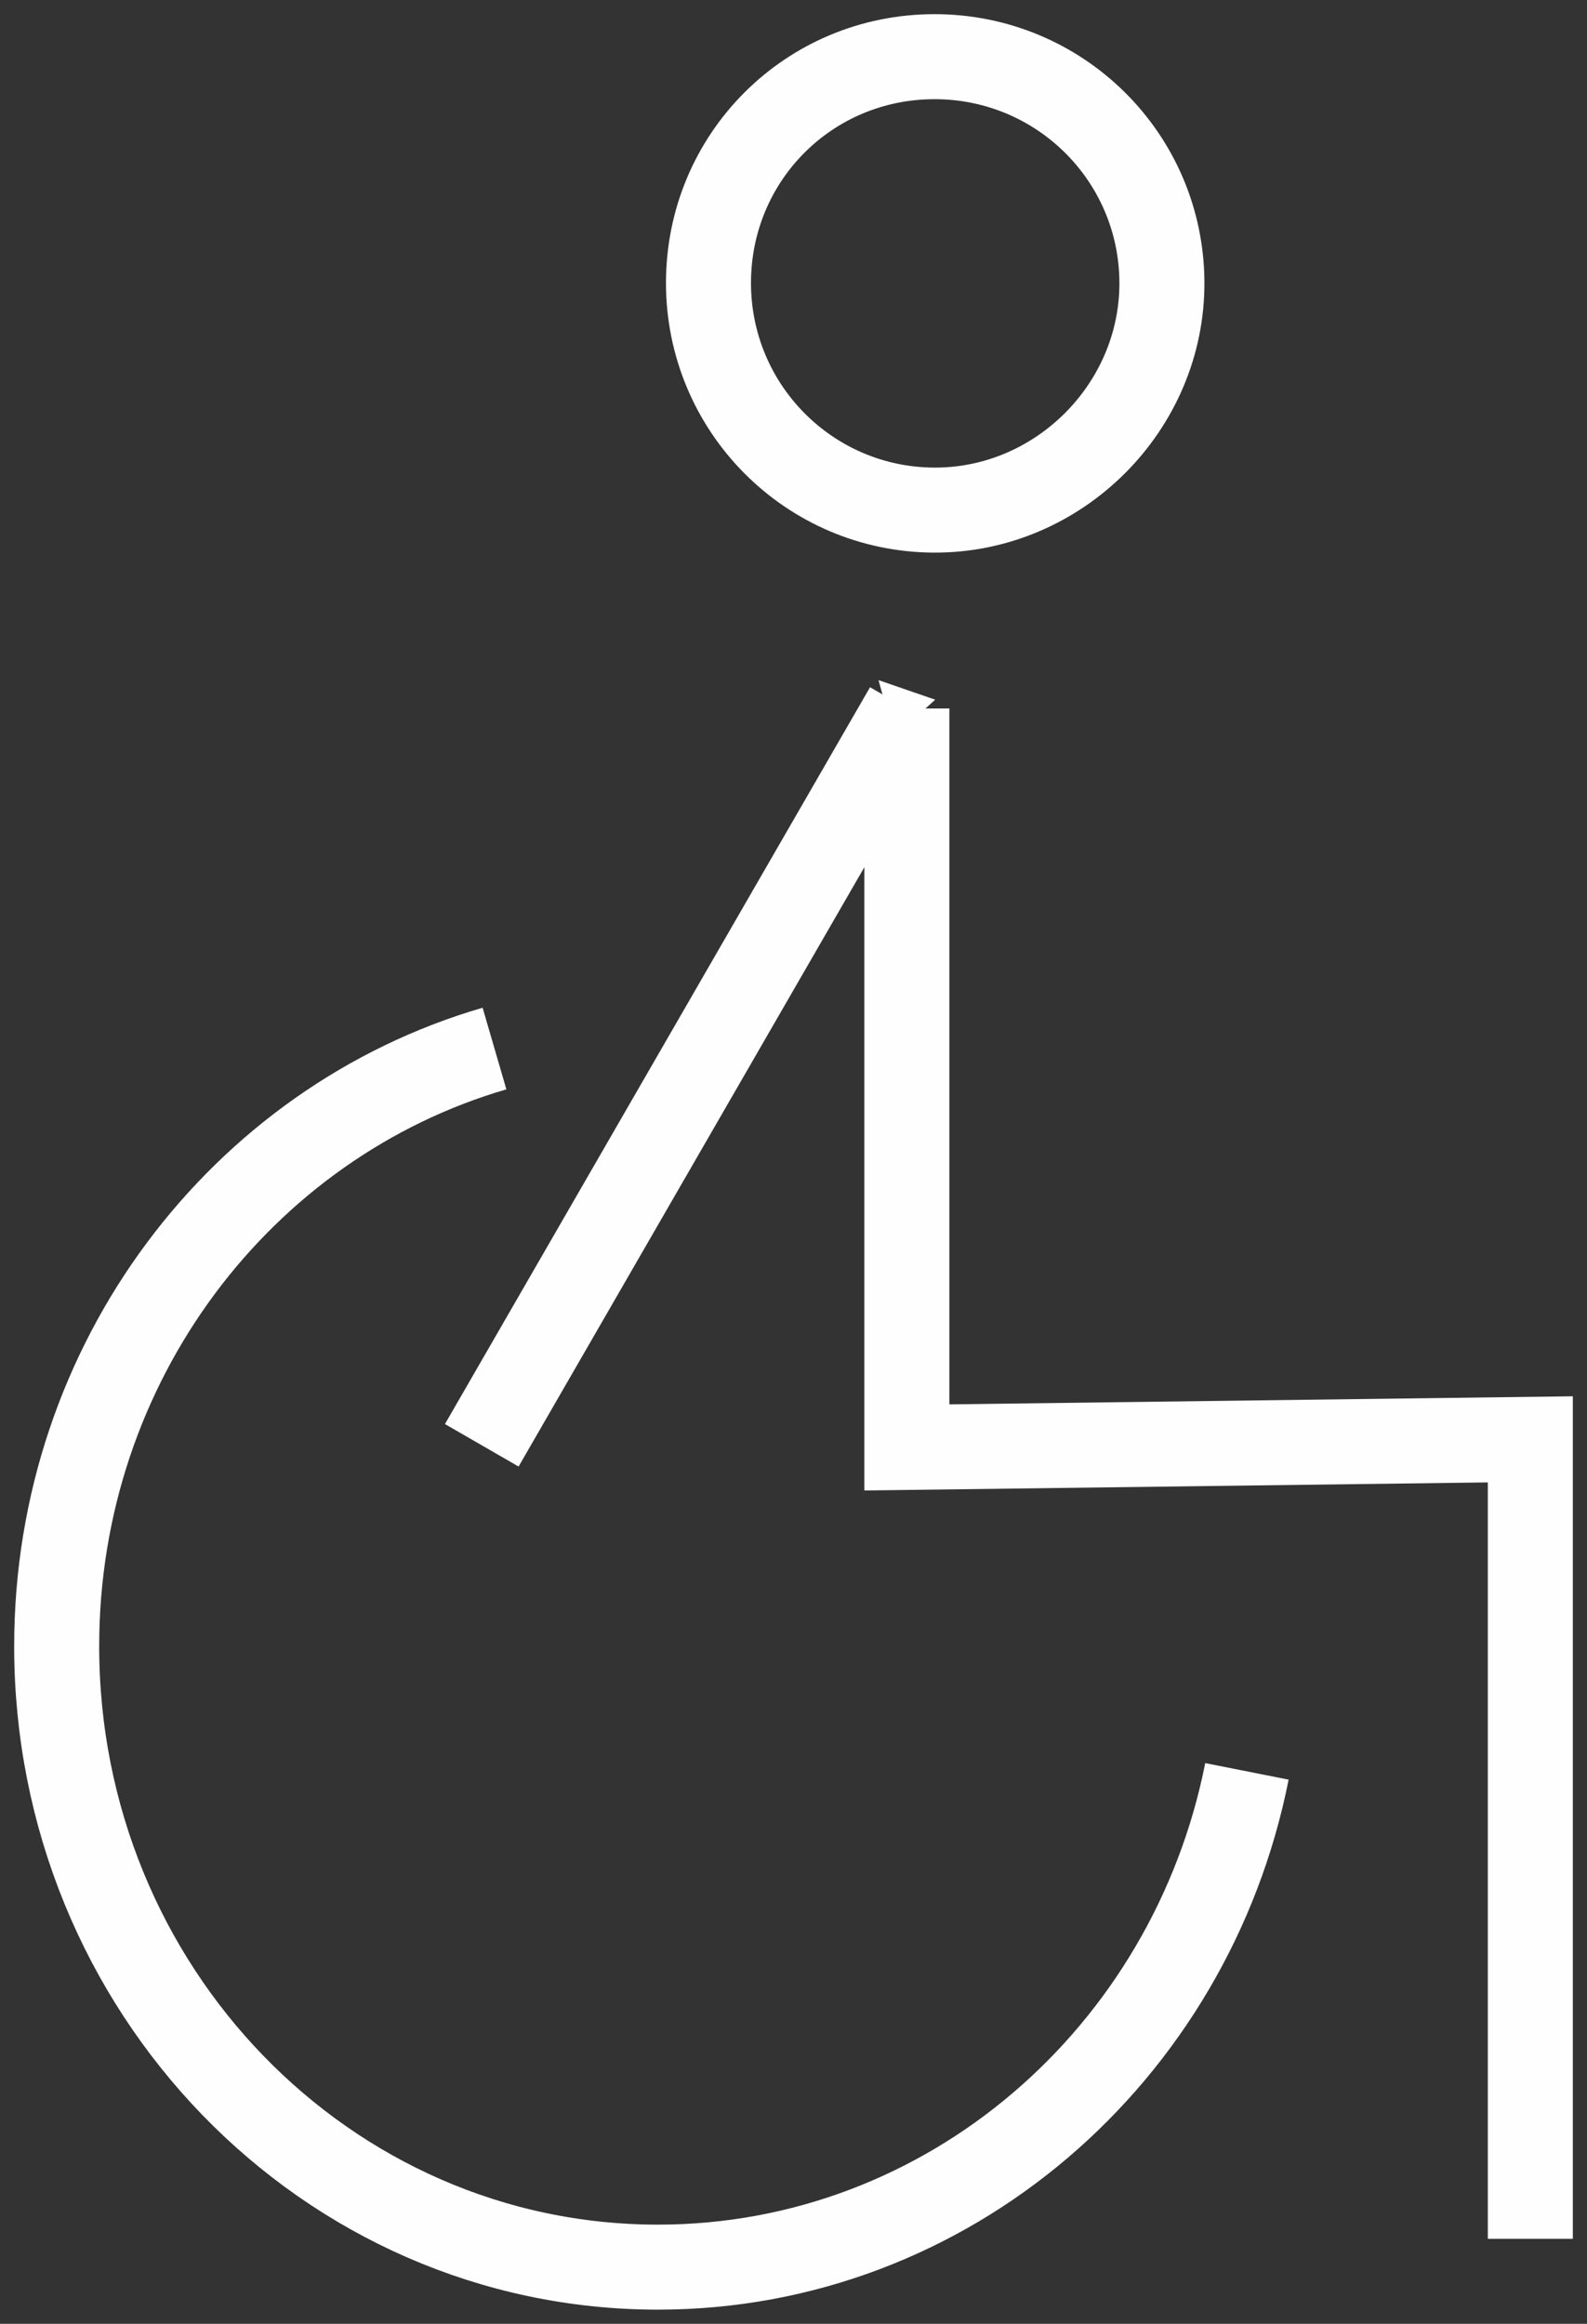
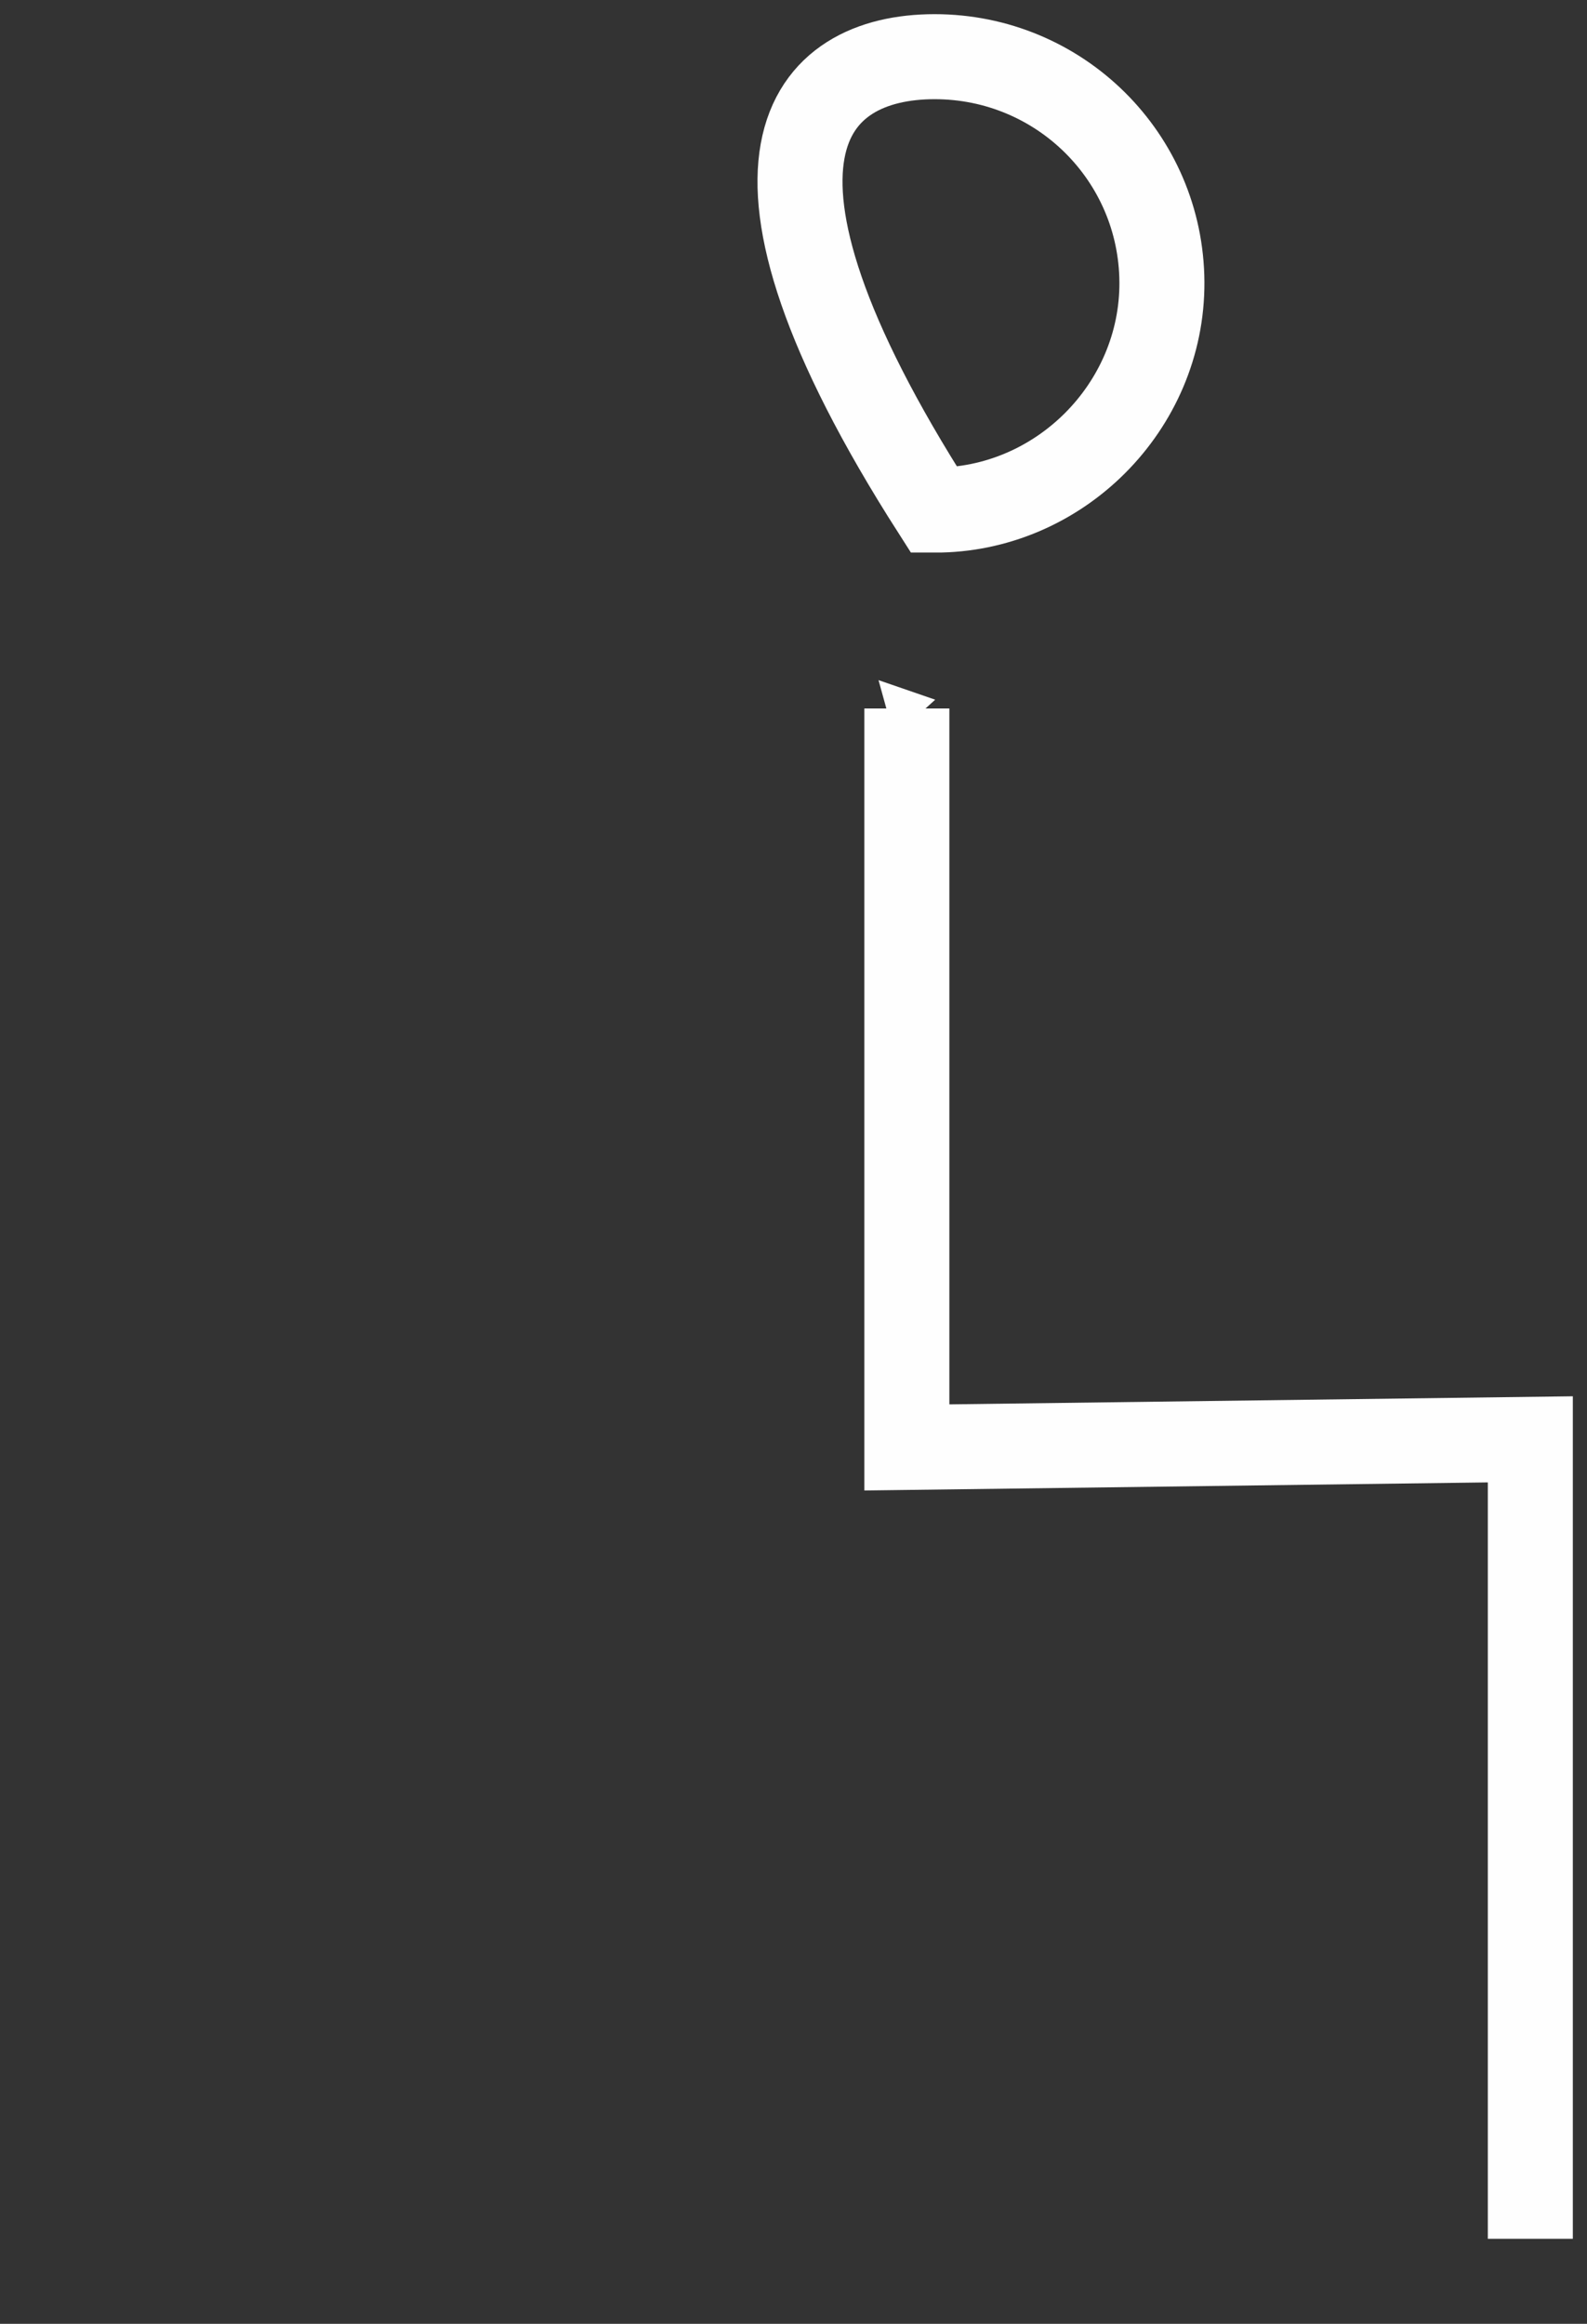
<svg xmlns="http://www.w3.org/2000/svg" width="56px" height="82px" viewBox="0 0 56 82" version="1.1">
  <rect x="0" y="0" width="56" height="82" fill="#333333" stroke="none" />
  <title>Accessibility</title>
  <desc>Created with Sketch.</desc>
  <g id="Design" stroke="none" stroke-width="1" fill="none" fill-rule="evenodd">
    <g id="FAQ" transform="translate(-566, -680)">
      <g id="Accessibility" transform="translate(568, 682)">
-         <path d="M30.972,0 C35.395,-0.003 38.976,3.546 39,7.957 C39.023,12.356 35.366,16.017 30.965,16 C26.556,15.983 22.998,12.401 23,7.982 C23.002,3.547 26.542,0.003 30.972,0 Z" id="Stroke-1" stroke="#FEFEFE" stroke-width="3" />
-         <path d="M42,60.506 C40.021,70.49 31.467,78 21.215,78 C9.498,78 0,68.191 0,56.091 C0,46.056 6.534,37.595 15.449,35" id="Stroke-3" stroke="#FEFEFE" stroke-width="3" />
+         <path d="M30.972,0 C35.395,-0.003 38.976,3.546 39,7.957 C39.023,12.356 35.366,16.017 30.965,16 C23.002,3.547 26.542,0.003 30.972,0 Z" id="Stroke-1" stroke="#FEFEFE" stroke-width="3" />
        <polyline id="Stroke-5" stroke="#FEFEFE" stroke-width="3" points="30 23 30 49.075 52 48.79 52 77" />
-         <line x1="30" y1="23" x2="15" y2="49" id="Stroke-7" stroke="#FEFEFE" stroke-width="3" />
        <polygon id="Fill-9" fill="#FEFEFE" points="29 22 31 22.69 29.553 24" />
      </g>
    </g>
  </g>
</svg>